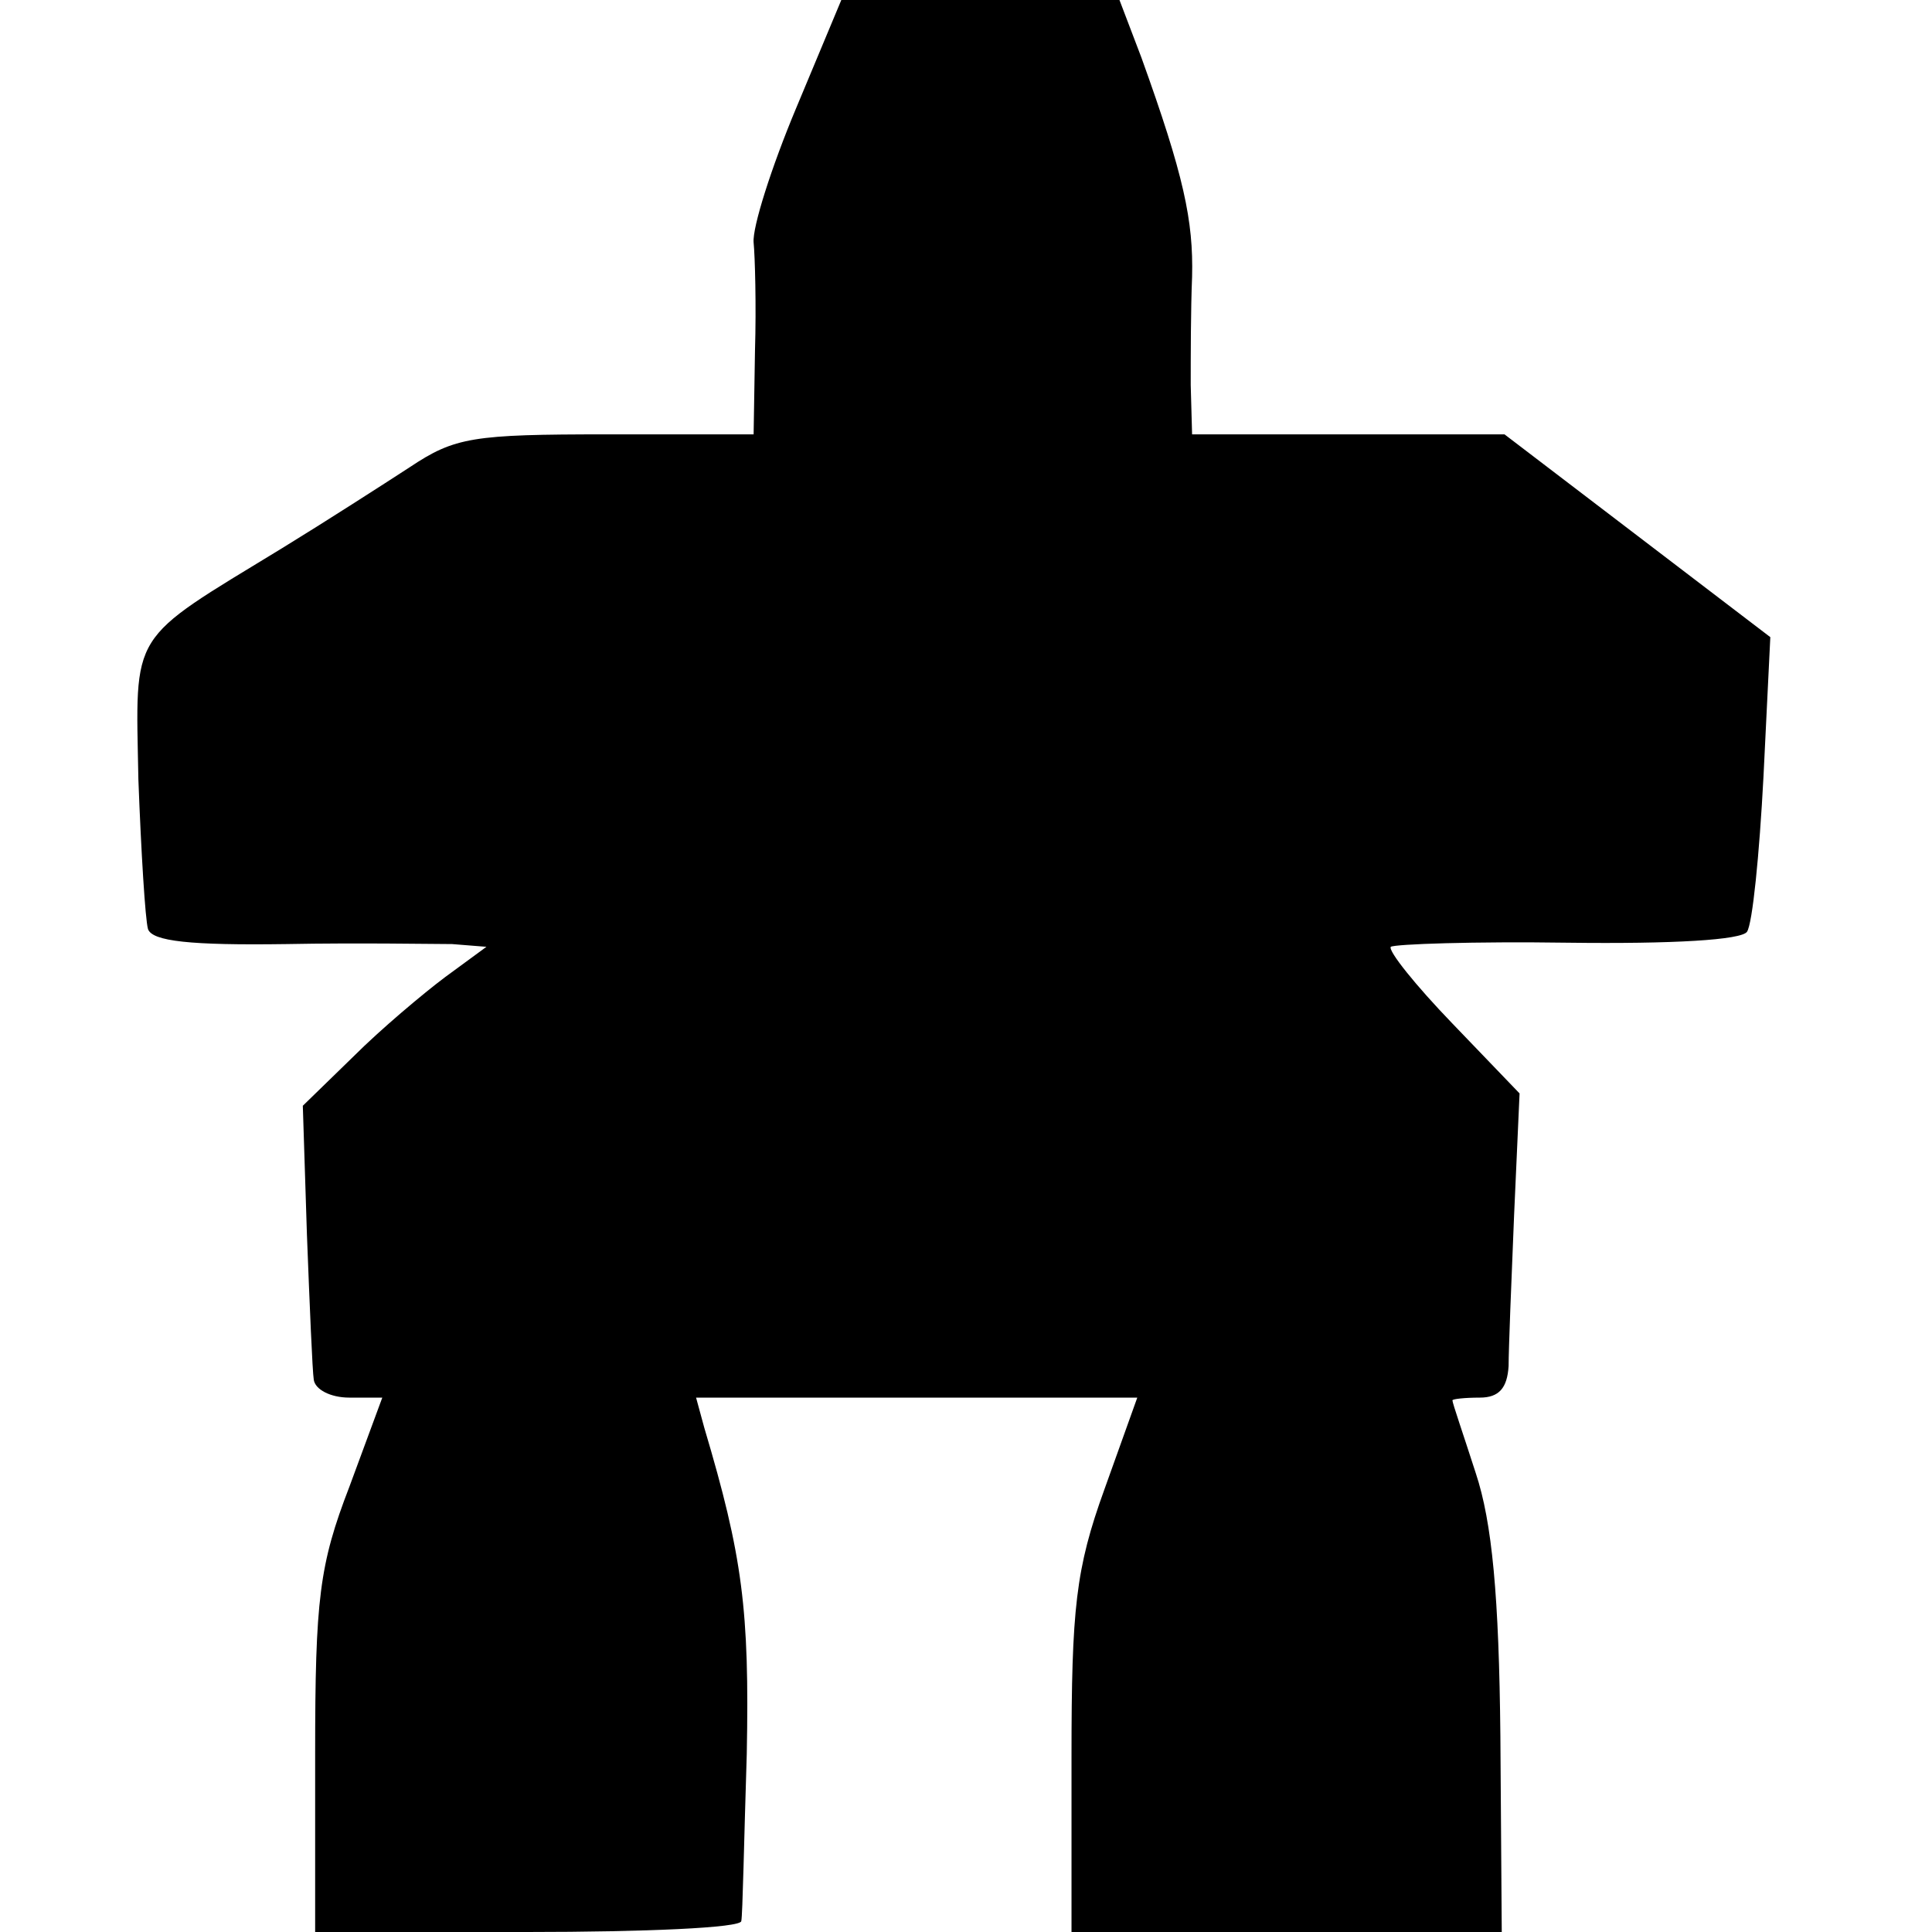
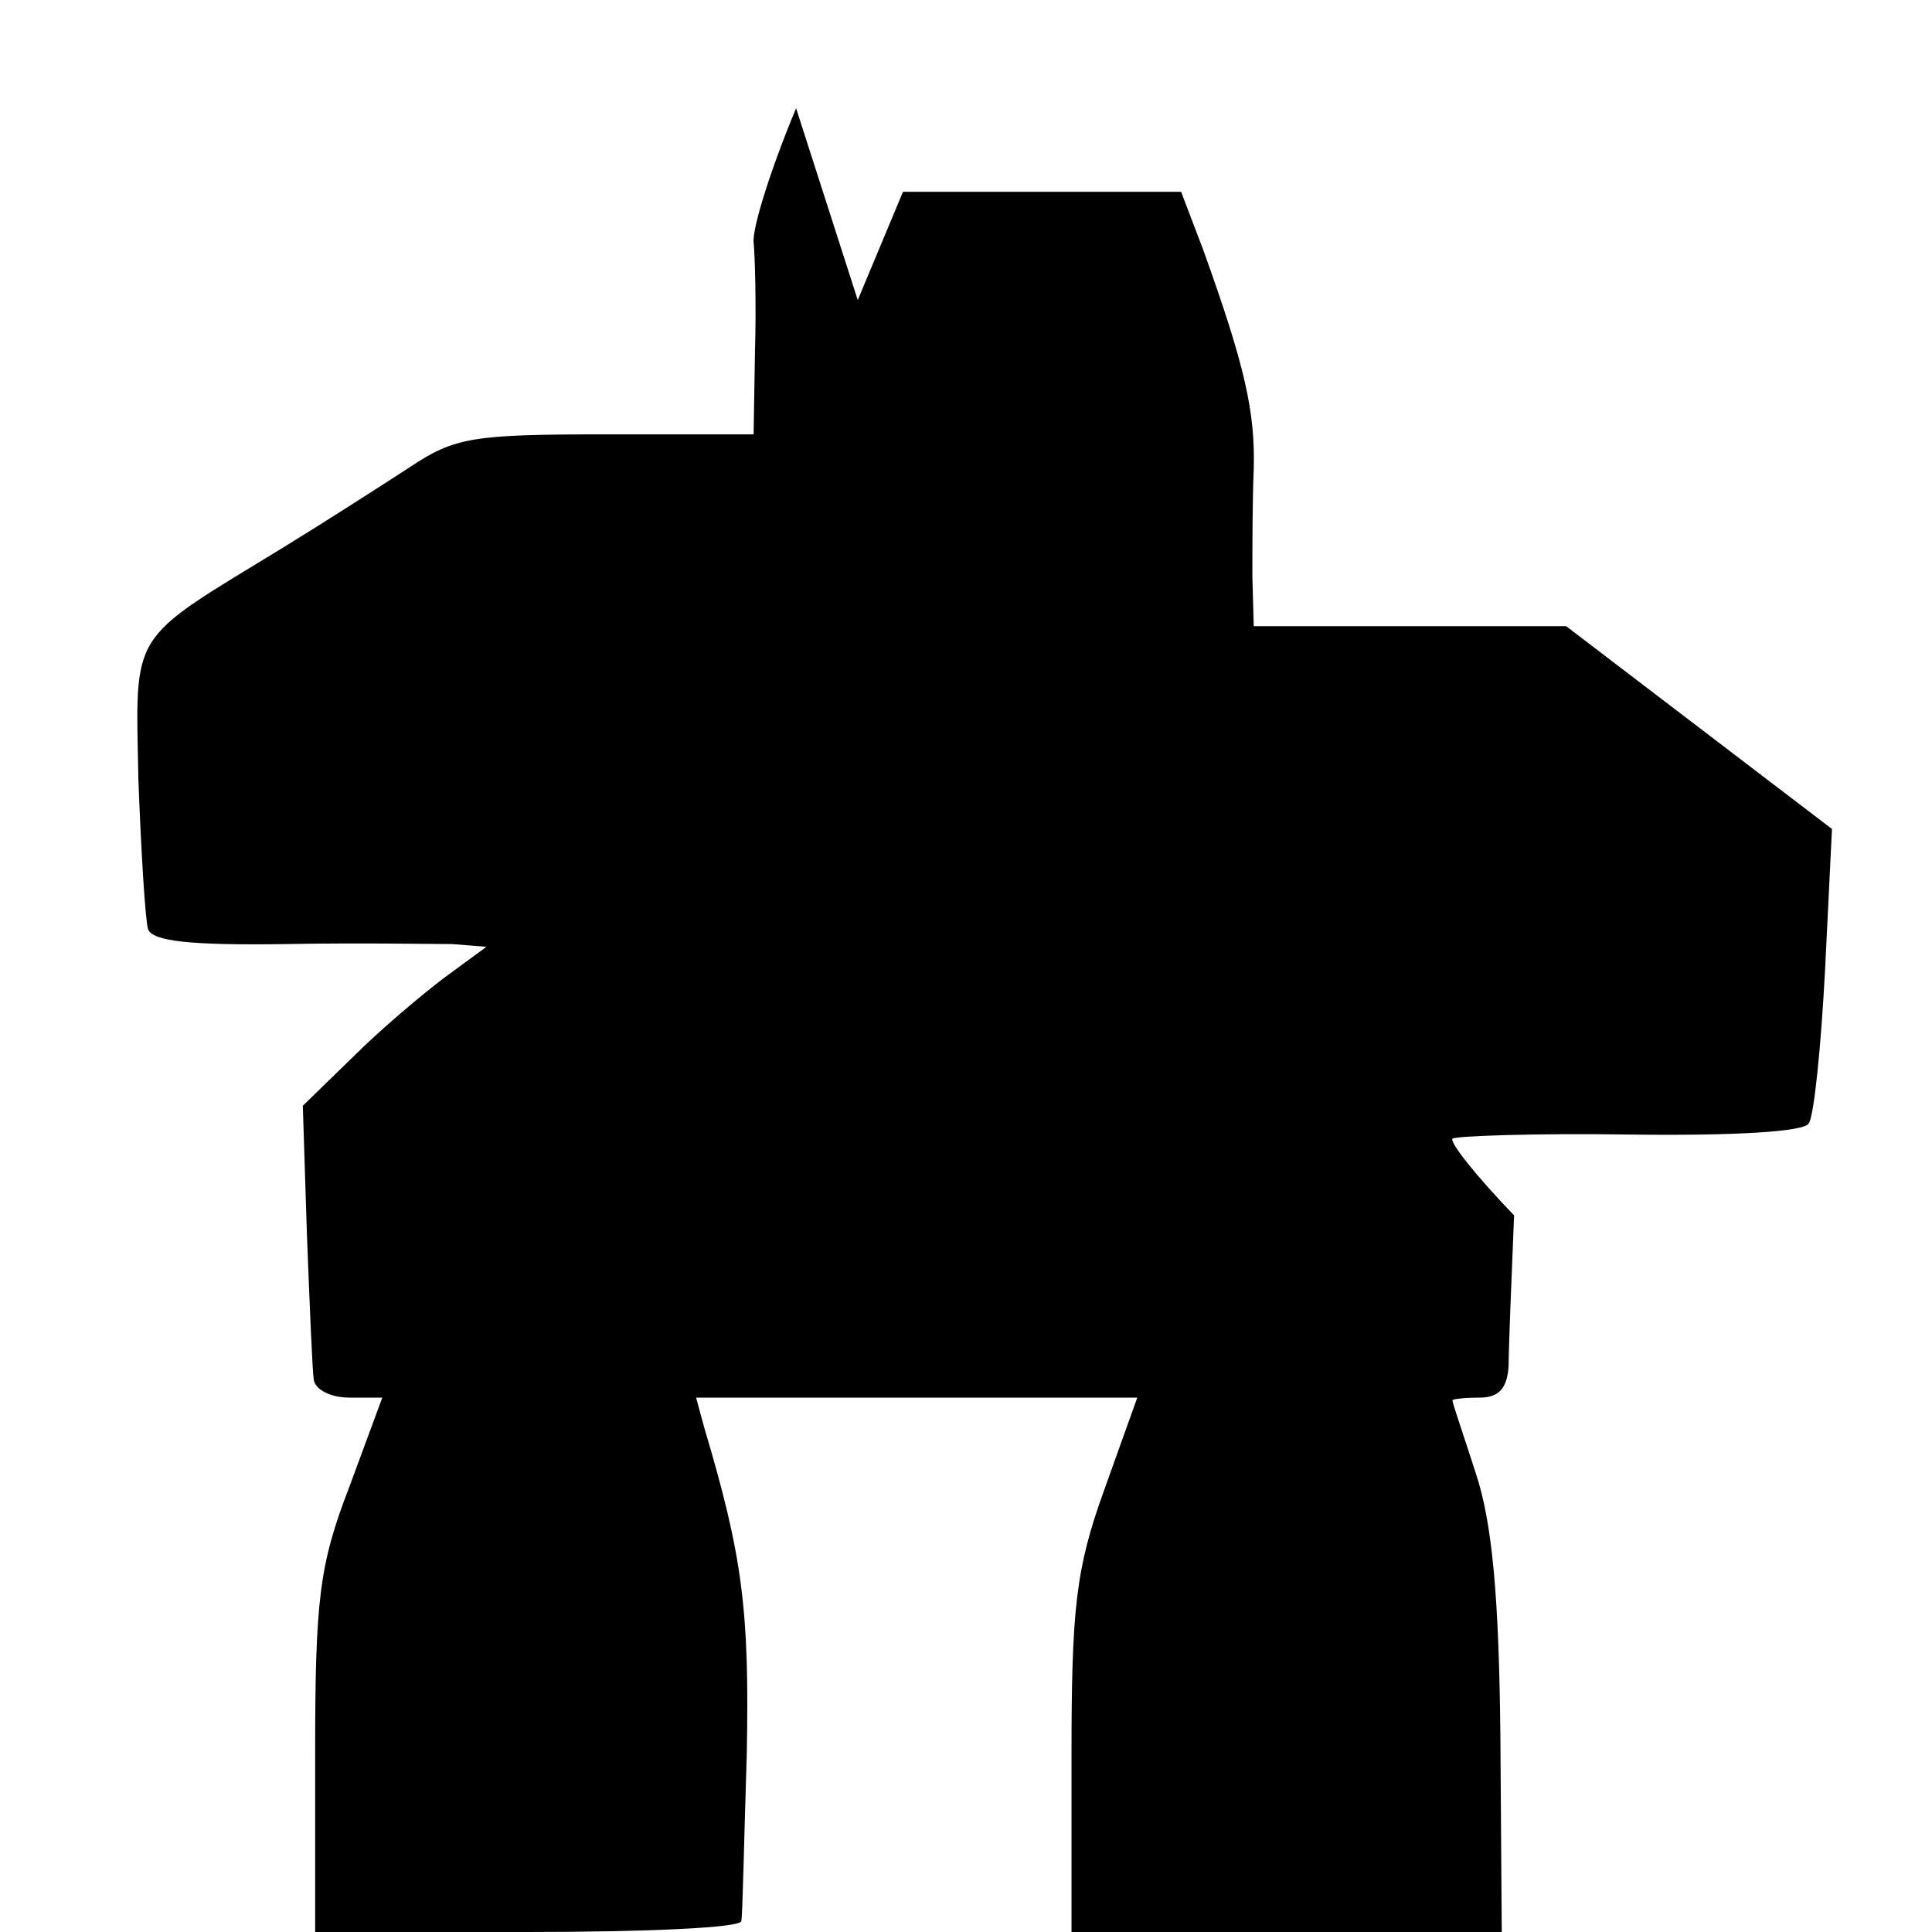
<svg xmlns="http://www.w3.org/2000/svg" version="1.0" width="141pt" height="141pt" viewBox="0 0 141 141" preserveAspectRatio="xMidYMid meet">
  <g transform="translate(0,141) scale(0.1,-0.1)" fill="#000000" stroke="none">
-     <path d="M581 1331 c-18 -43 -32 -87 -31 -98 1 -10 2 -46 1 -79 l-1 -61 -107 0 c-98 0 -111 -2 -144 -24 -20 -13 -62 -40 -93 -59 -113 -69 -107 -59 -105 -169 2 -53 5 -102 7 -109 3 -9 31 -12 101 -11 53 1 107 0 121 0 l25 -2 -30 -22 c-16 -12 -47 -38 -67 -58 l-37 -36 3 -94 c2 -52 4 -100 5 -106 1 -7 12 -13 26 -13 l24 0 -24 -65 c-22 -57 -25 -82 -25 -195 l0 -130 155 0 c85 0 156 3 156 8 1 4 2 59 4 122 2 105 -3 144 -31 238 l-6 22 161 0 161 0 -24 -67 c-21 -58 -24 -87 -24 -195 l0 -128 157 0 157 0 -1 143 c-1 102 -6 156 -18 192 -9 28 -17 51 -17 53 0 1 9 2 20 2 14 0 20 7 21 23 0 12 2 62 4 110 l4 89 -49 51 c-27 28 -47 53 -45 56 3 2 61 4 129 3 77 -1 127 2 131 8 4 6 9 56 12 113 l5 102 -97 74 -97 74 -114 0 -114 0 -1 36 c0 20 0 55 1 79 1 41 -6 74 -37 160 l-16 42 -102 0 -101 0 -33 -79z" />
+     <path d="M581 1331 c-18 -43 -32 -87 -31 -98 1 -10 2 -46 1 -79 l-1 -61 -107 0 c-98 0 -111 -2 -144 -24 -20 -13 -62 -40 -93 -59 -113 -69 -107 -59 -105 -169 2 -53 5 -102 7 -109 3 -9 31 -12 101 -11 53 1 107 0 121 0 l25 -2 -30 -22 c-16 -12 -47 -38 -67 -58 l-37 -36 3 -94 c2 -52 4 -100 5 -106 1 -7 12 -13 26 -13 l24 0 -24 -65 c-22 -57 -25 -82 -25 -195 l0 -130 155 0 c85 0 156 3 156 8 1 4 2 59 4 122 2 105 -3 144 -31 238 l-6 22 161 0 161 0 -24 -67 c-21 -58 -24 -87 -24 -195 l0 -128 157 0 157 0 -1 143 c-1 102 -6 156 -18 192 -9 28 -17 51 -17 53 0 1 9 2 20 2 14 0 20 7 21 23 0 12 2 62 4 110 c-27 28 -47 53 -45 56 3 2 61 4 129 3 77 -1 127 2 131 8 4 6 9 56 12 113 l5 102 -97 74 -97 74 -114 0 -114 0 -1 36 c0 20 0 55 1 79 1 41 -6 74 -37 160 l-16 42 -102 0 -101 0 -33 -79z" />
  </g>
</svg>